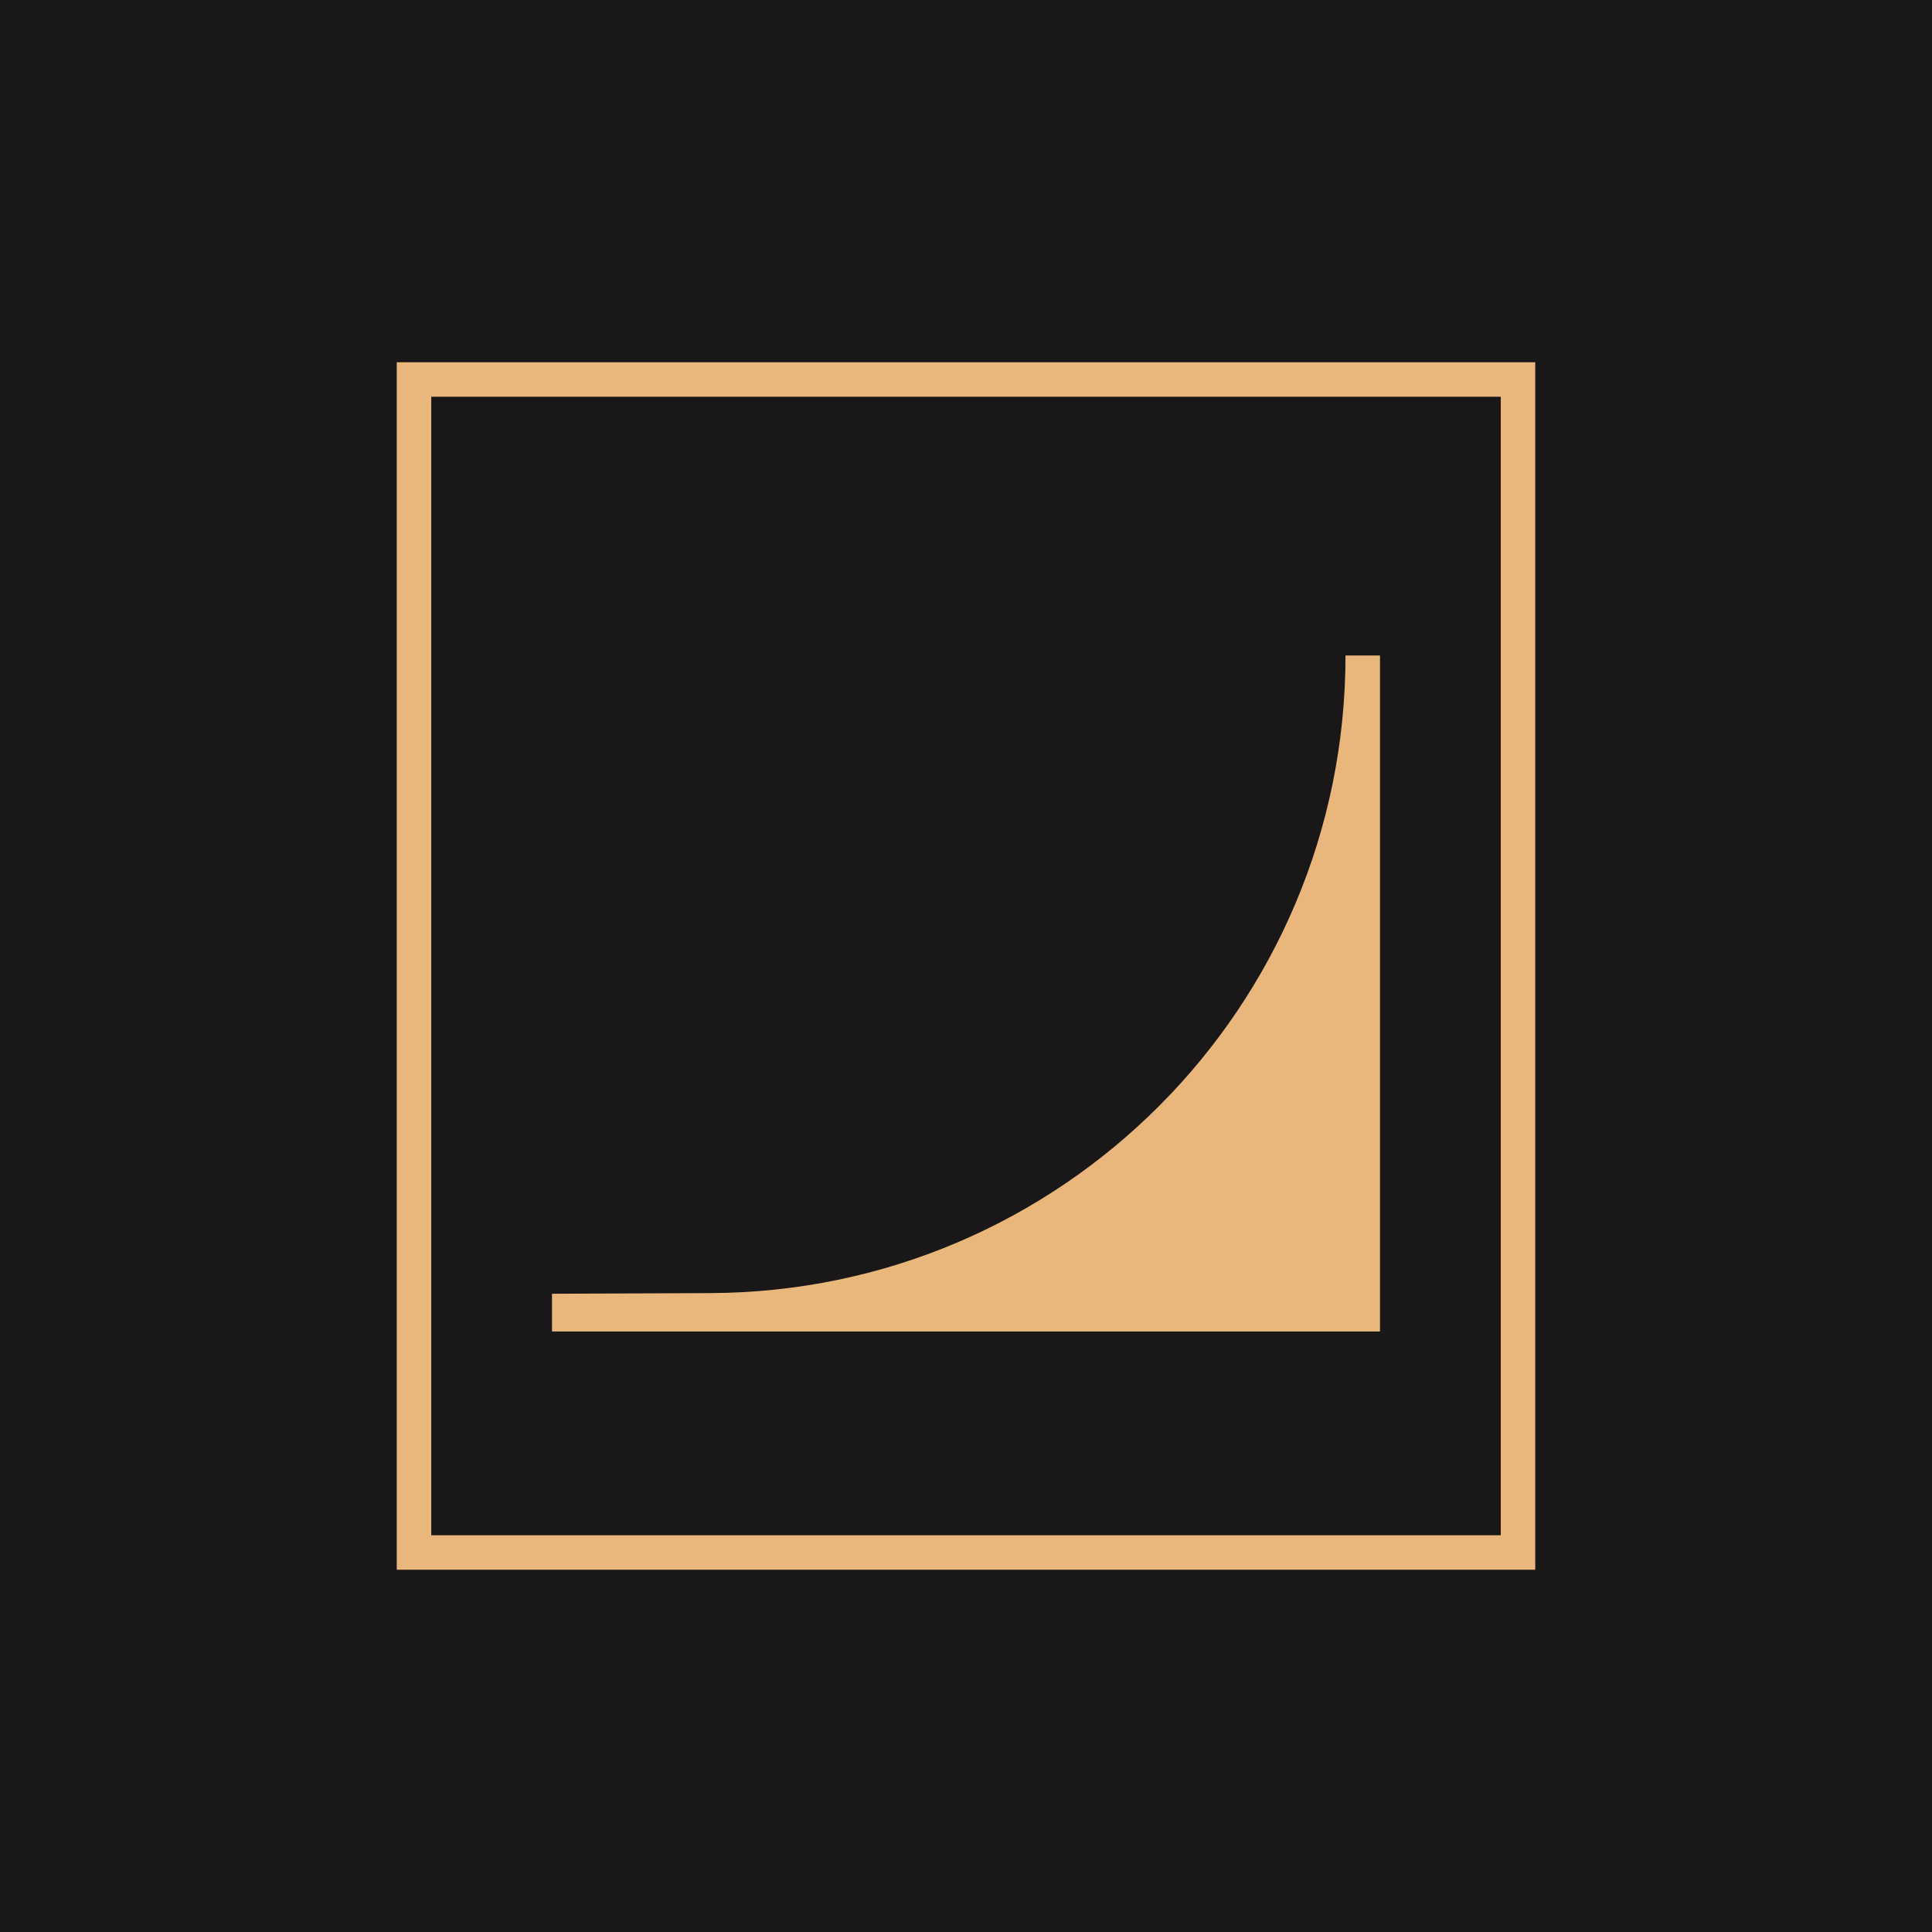
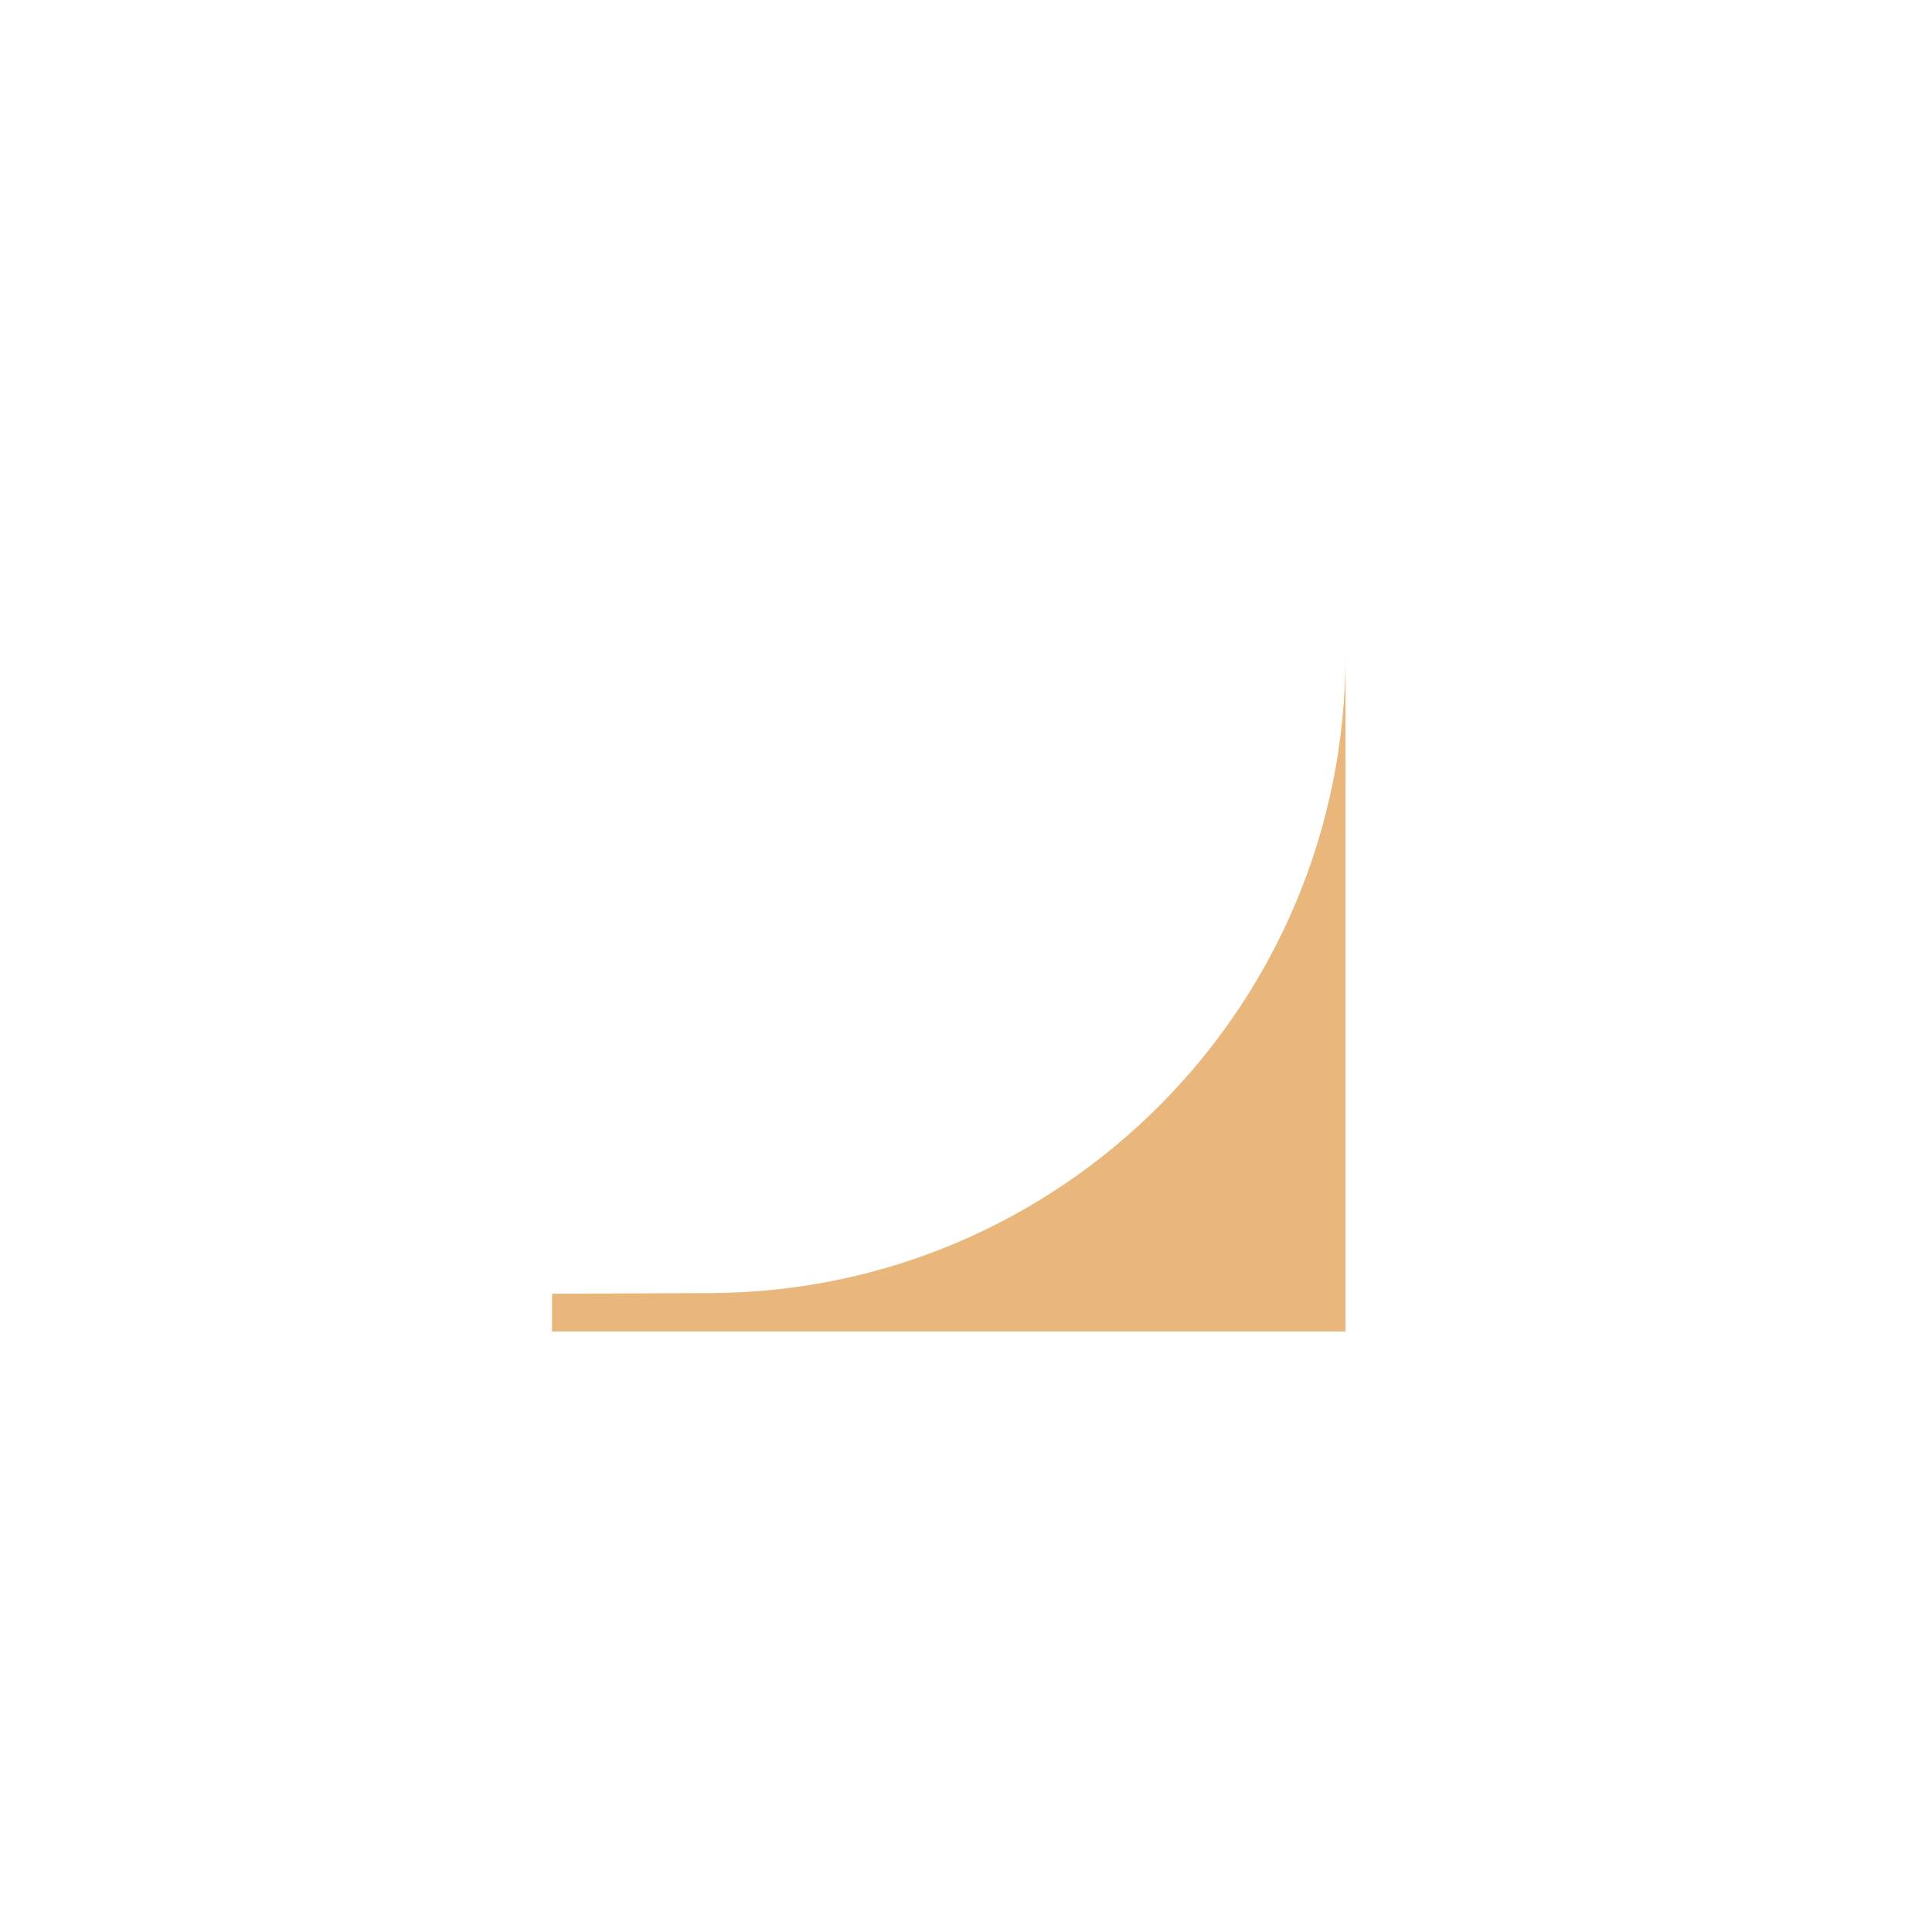
<svg xmlns="http://www.w3.org/2000/svg" width="56" height="56" viewBox="0 0 56 56" fill="none">
-   <rect width="56" height="56" fill="#191718" />
-   <rect x="12" y="11" width="32" height="34" stroke="#E9B77C" />
-   <path d="M40 38.594H16V37.5L20.594 37.481C30.771 37.44 39 29.177 39 19H40V38.594Z" fill="#E9B77C" />
+   <path d="M40 38.594H16V37.5L20.594 37.481C30.771 37.44 39 29.177 39 19V38.594Z" fill="#E9B77C" />
</svg>